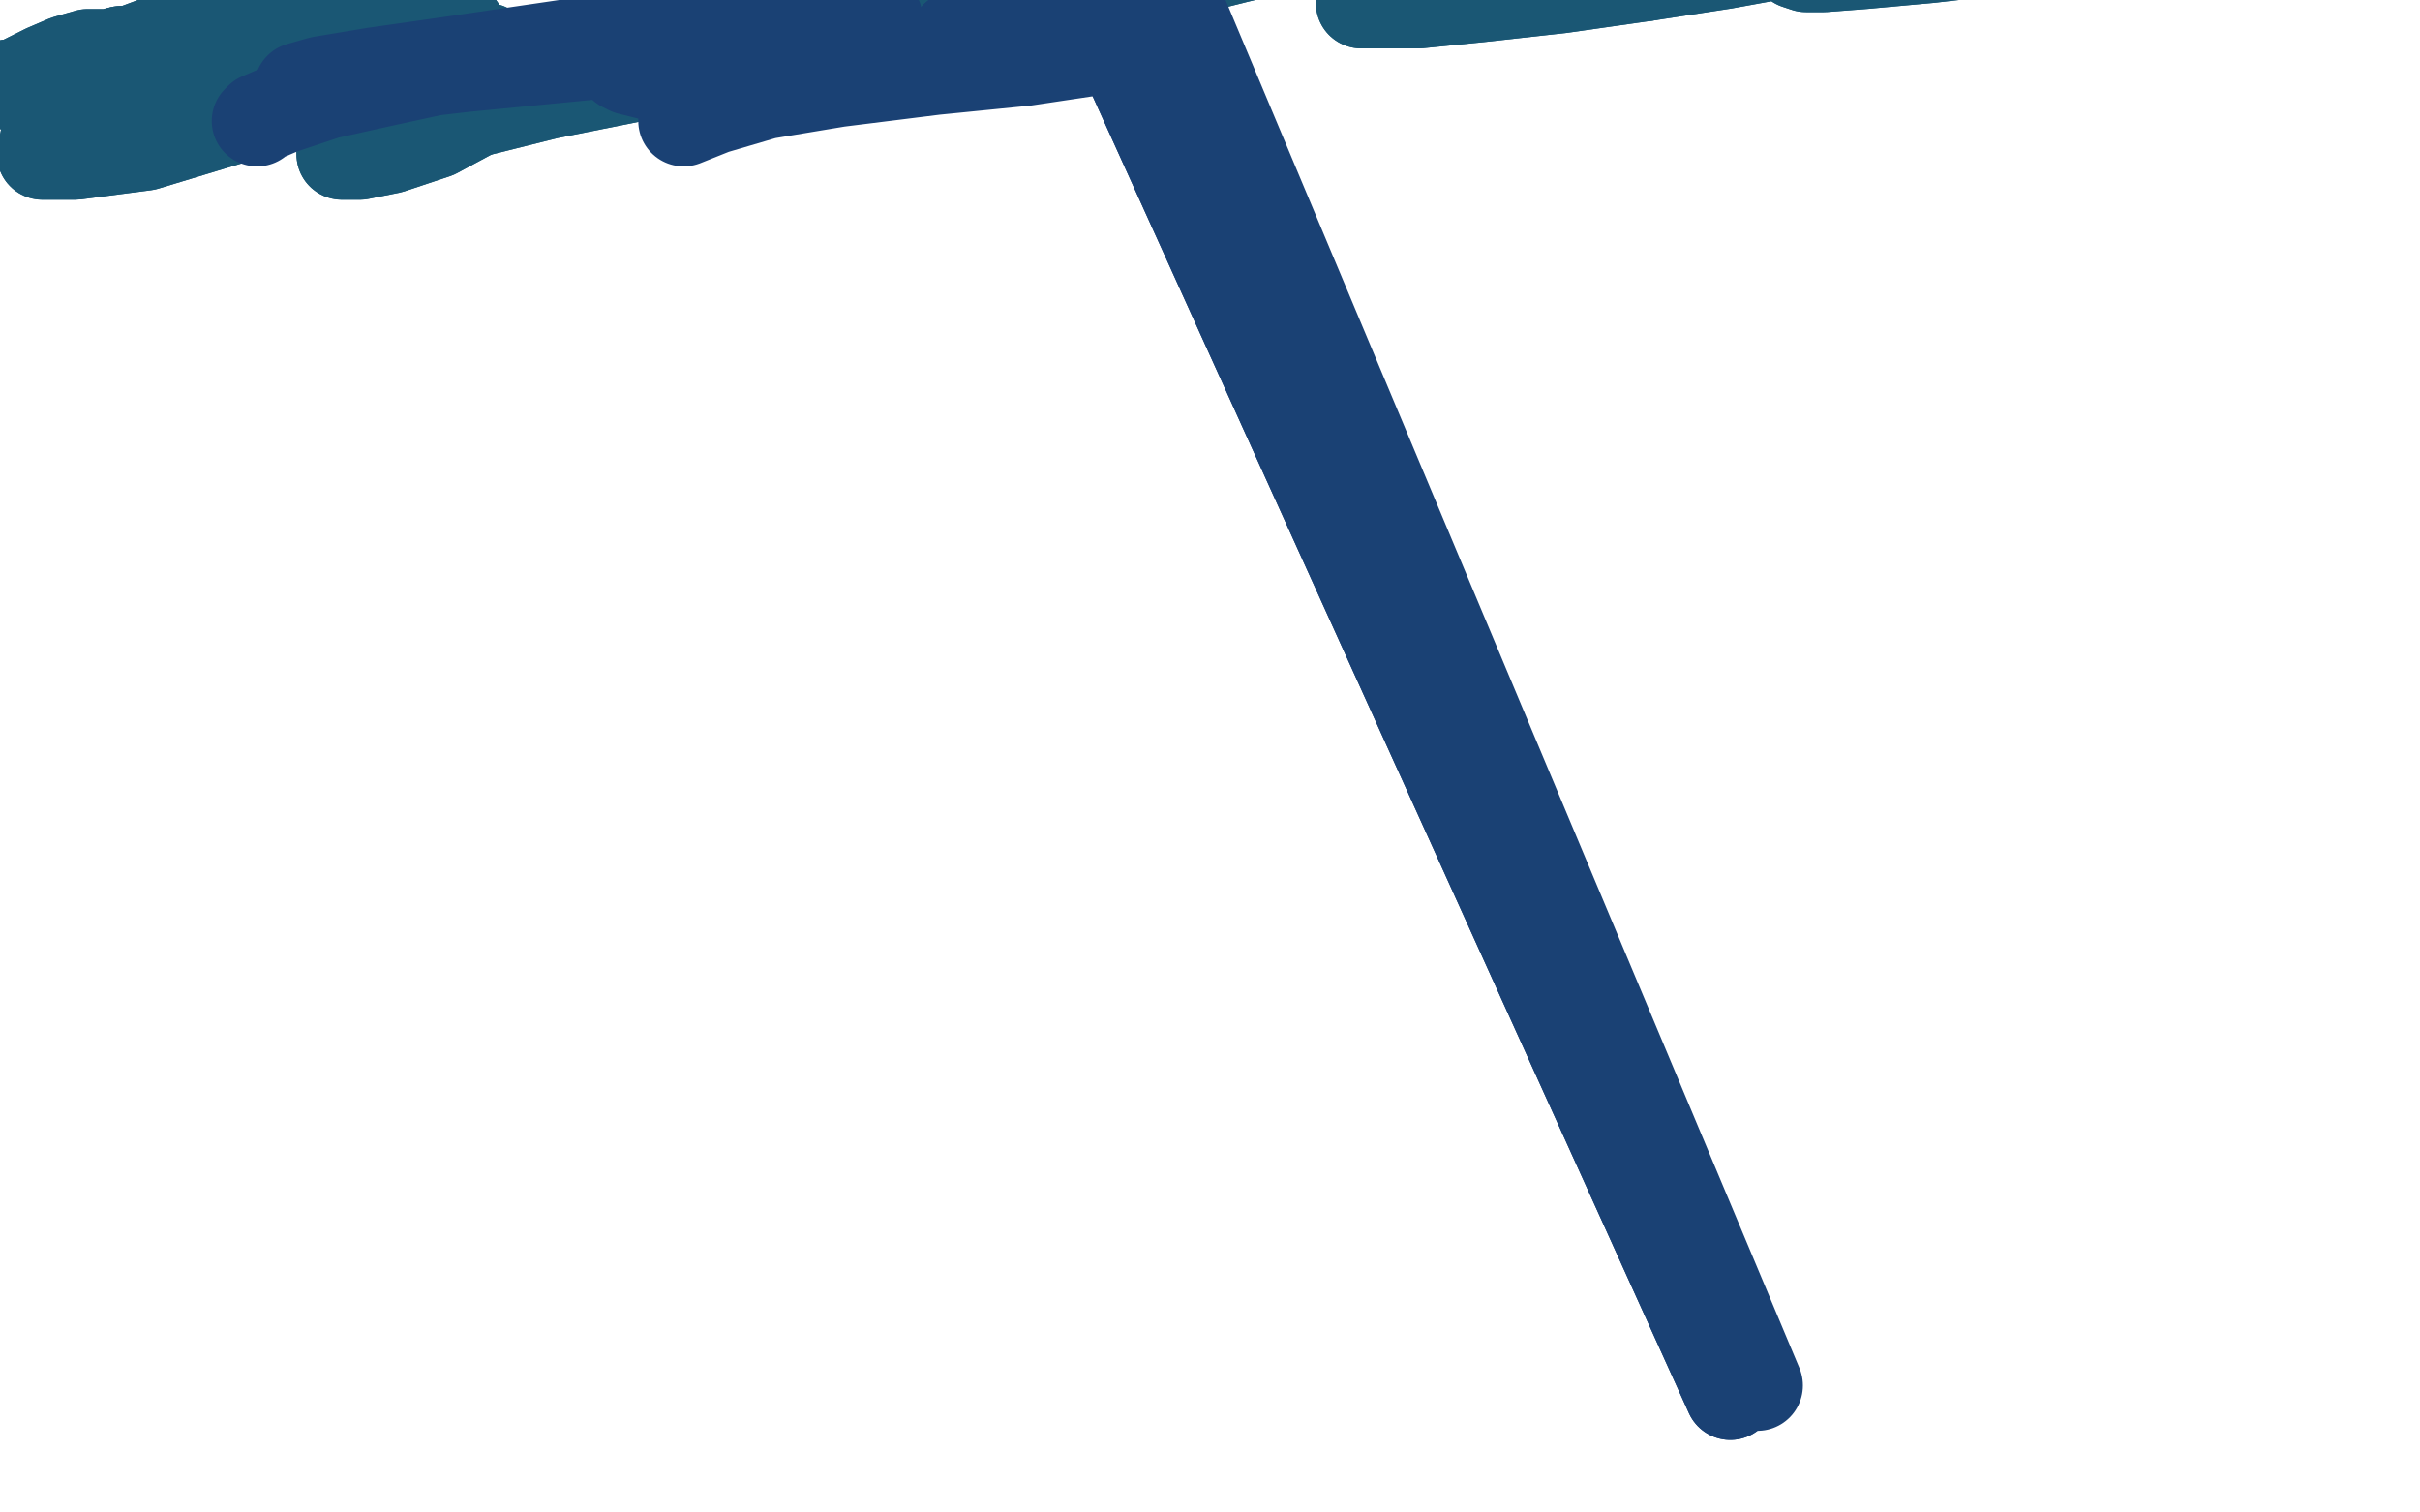
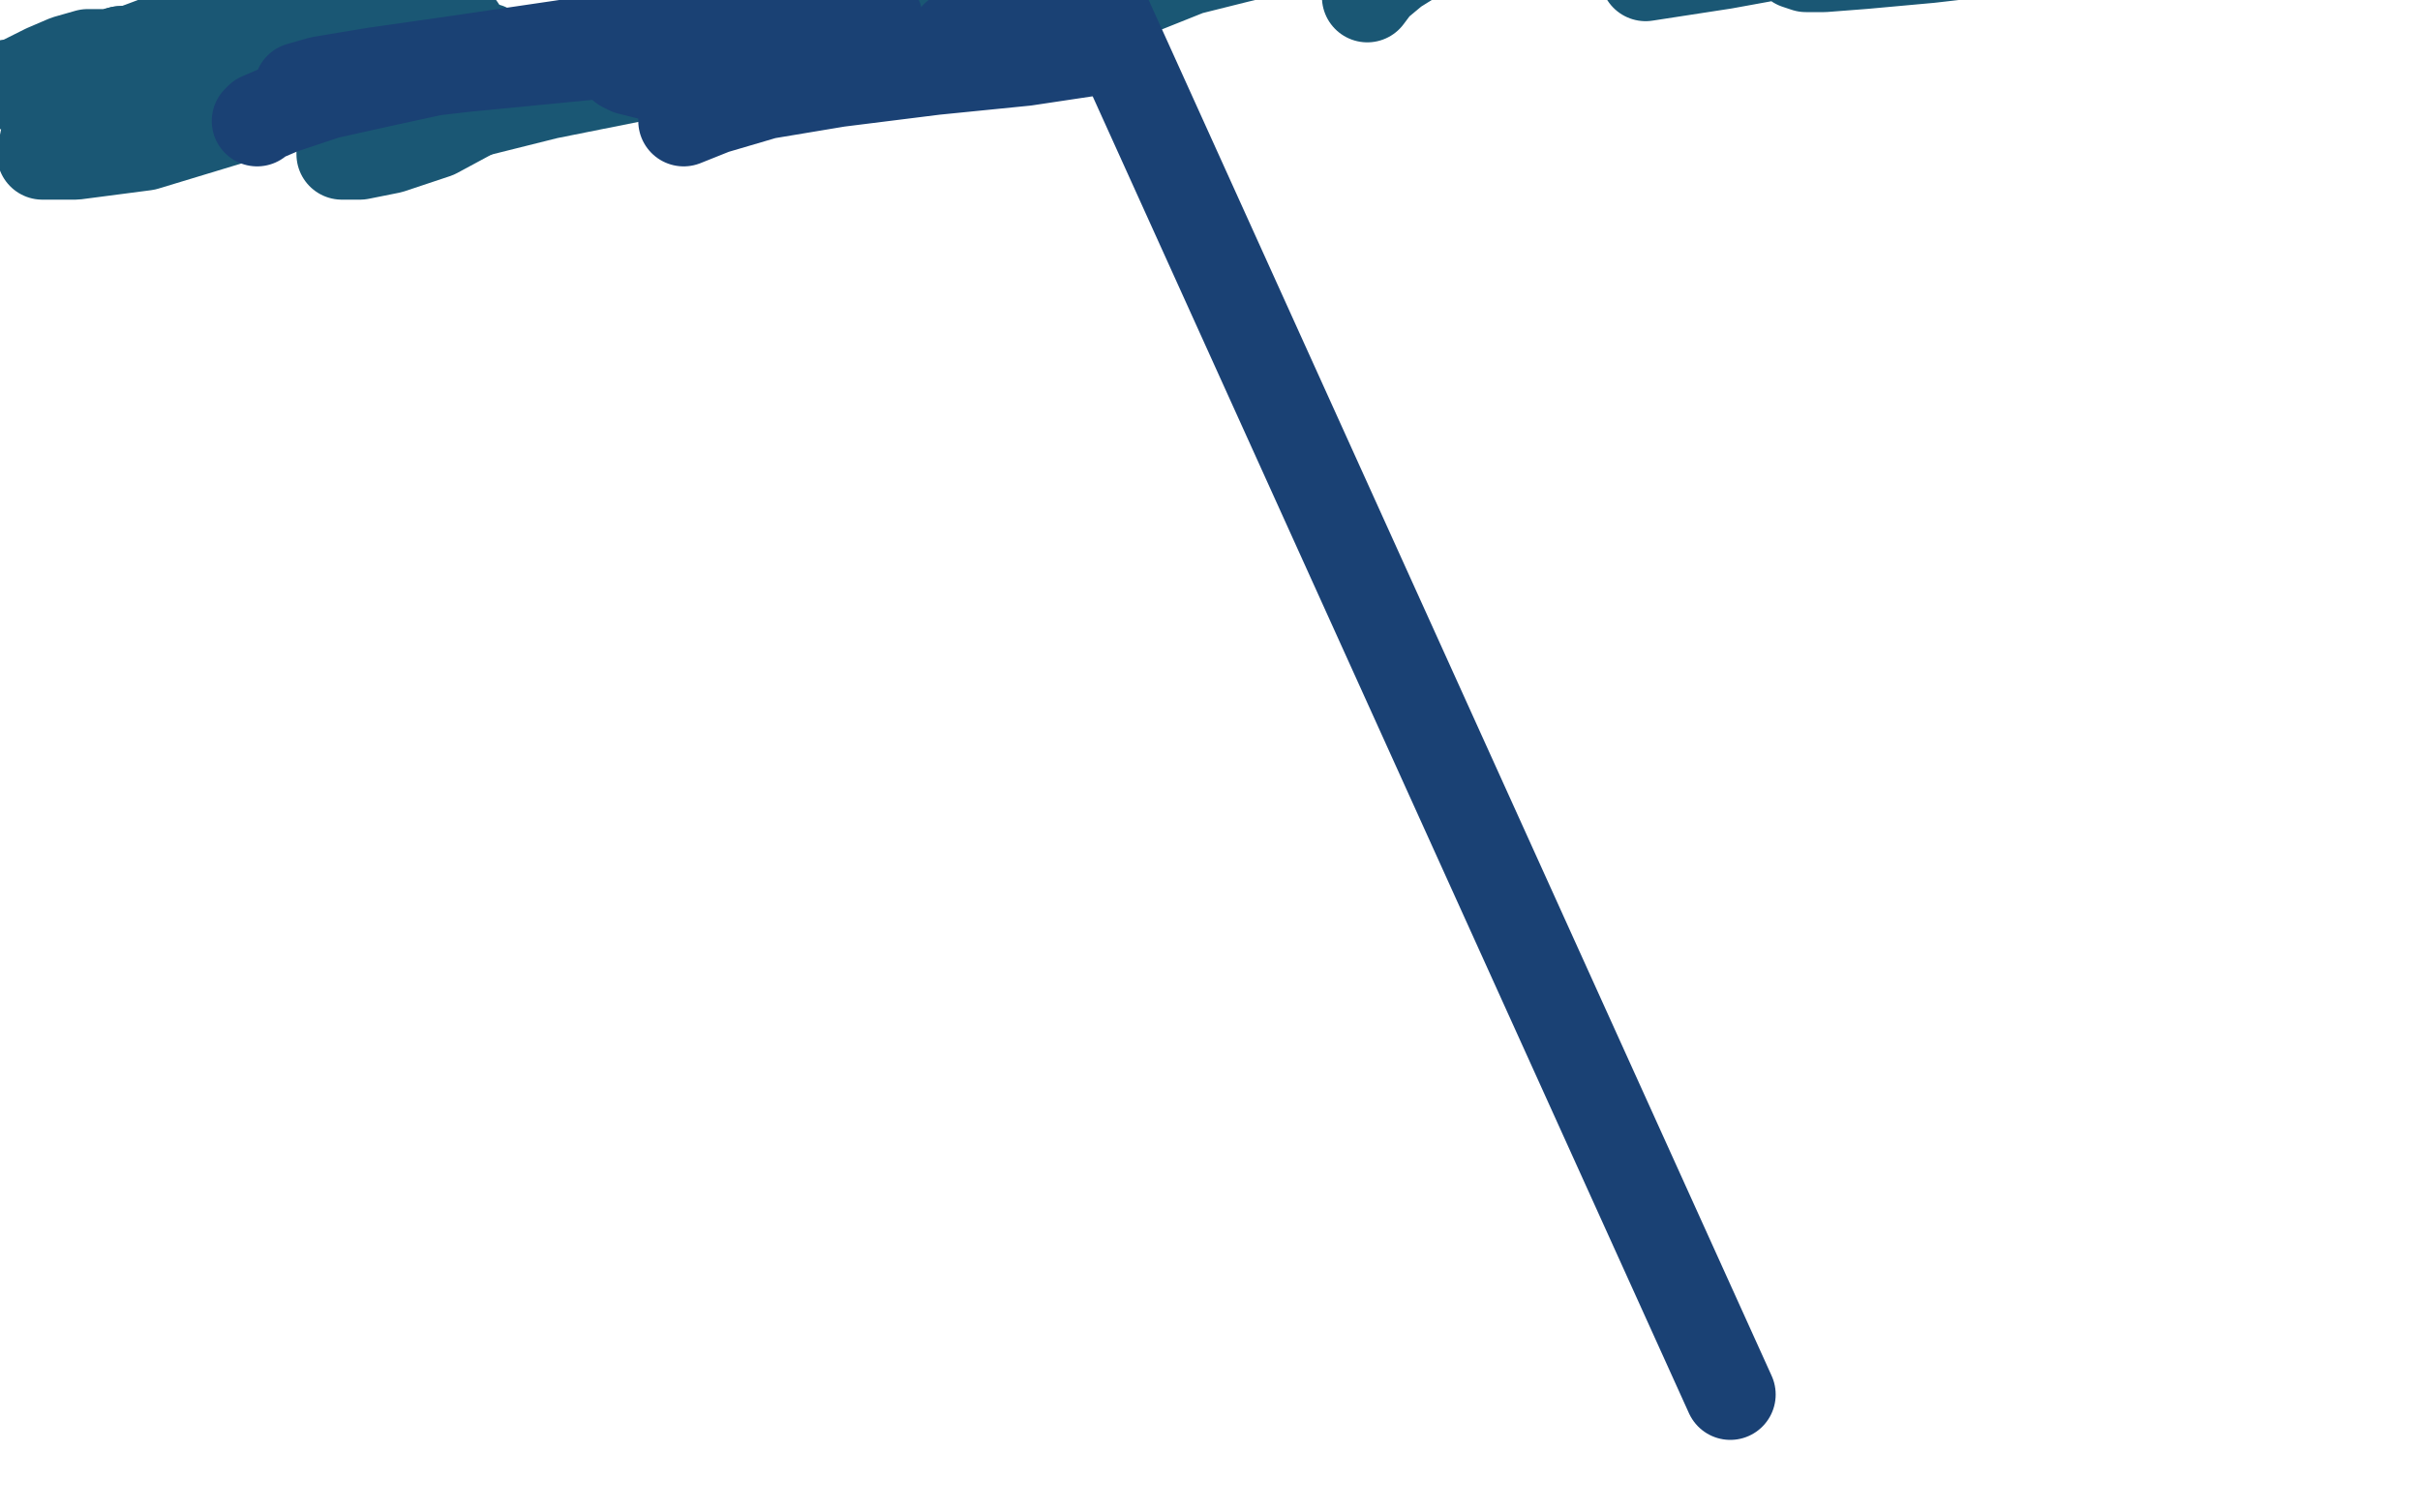
<svg xmlns="http://www.w3.org/2000/svg" width="800" height="500" version="1.1" style="stroke-antialiasing: false">
  <desc>This SVG has been created on https://colorillo.com/</desc>
-   <rect x="0" y="0" width="800" height="500" style="fill: rgb(255,255,255); stroke-width:0" />
  <polyline points="3,28 5,28 5,28 9,26 9,26 15,23 15,23 22,20 22,20 29,18 29,18 36,18 36,18 40,17 40,17" style="fill: none; stroke: #1a5774; stroke-width: 30; stroke-linejoin: round; stroke-linecap: round; stroke-antialiasing: false; stroke-antialias: 0; opacity: 1.0" />
-   <polyline points="113,16 119,17 121,18 121,19 117,20 107,22 91,22 73,23" style="fill: none; stroke: #1a5774; stroke-width: 30; stroke-linejoin: round; stroke-linecap: round; stroke-antialiasing: false; stroke-antialias: 0; opacity: 1.0" />
  <polyline points="40,17 54,16 65,15 78,14 91,14 104,15 113,16" style="fill: none; stroke: #1a5774; stroke-width: 30; stroke-linejoin: round; stroke-linecap: round; stroke-antialiasing: false; stroke-antialias: 0; opacity: 1.0" />
  <polyline points="73,23 55,23 39,25 27,27 18,29 15,29 16,28 22,25 35,20 51,14 67,7 81,1 93,-3 102,-4 107,-3 107,-1 102,3 91,8 76,14 59,21 46,27 36,30 32,31 37,31 52,27 76,21 103,15 127,11 144,9 152,9 154,12 143,18 117,27 81,38 48,48 25,51 14,51 15,46 28,36 52,25 81,18 110,13 134,12 150,13 161,16 166,22 168,26 165,31 157,37" style="fill: none; stroke: #1a5774; stroke-width: 30; stroke-linejoin: round; stroke-linecap: round; stroke-antialiasing: false; stroke-antialias: 0; opacity: 1.0" />
  <polyline points="145,40 181,31 221,23 257,17 281,14 294,12 299,12" style="fill: none; stroke: #1a5774; stroke-width: 30; stroke-linejoin: round; stroke-linecap: round; stroke-antialiasing: false; stroke-antialias: 0; opacity: 1.0" />
  <polyline points="157,37 144,44 129,49 119,51 113,51 113,50 122,47 145,40" style="fill: none; stroke: #1a5774; stroke-width: 30; stroke-linejoin: round; stroke-linecap: round; stroke-antialiasing: false; stroke-antialias: 0; opacity: 1.0" />
  <polyline points="299,12 298,13 293,14 285,16 277,19 269,22 263,23 259,25 258,25 258,26 264,25 279,20 305,11 338,-1 369,-12 393,-21 407,-27 416,-30 419,-31 419,-31 419,-30 417,-29 412,-27 406,-23 400,-18 391,-13 384,-9 380,-6 377,-4 378,-4 383,-6 393,-10 409,-14 430,-19 453,-27 474,-31 489,-34 498,-35 502,-35 503,-36 502,-35 500,-34 497,-32" style="fill: none; stroke: #1a5774; stroke-width: 30; stroke-linejoin: round; stroke-linecap: round; stroke-antialiasing: false; stroke-antialias: 0; opacity: 1.0" />
-   <polyline points="452,-1 450,1 451,1 456,1 469,1 489,-1 516,-4 544,-8" style="fill: none; stroke: #1a5774; stroke-width: 30; stroke-linejoin: round; stroke-linecap: round; stroke-antialiasing: false; stroke-antialias: 0; opacity: 1.0" />
  <polyline points="497,-32 491,-30 486,-26 478,-21 469,-15 461,-10 455,-5 452,-1" style="fill: none; stroke: #1a5774; stroke-width: 30; stroke-linejoin: round; stroke-linecap: round; stroke-antialiasing: false; stroke-antialias: 0; opacity: 1.0" />
  <polyline points="544,-8 570,-12 592,-16 606,-20 615,-23 619,-25 620,-26 620,-27 616,-26 612,-25 609,-25 601,-21 597,-19 595,-16 594,-14 594,-12 597,-11 603,-11 616,-12 638,-14 664,-17 688,-21 708,-23 722,-24 730,-25 734,-27 735,-28 735,-29 735,-29 735,-30 735,-30 736,-31 743,-34 750,-35 760,-37 769,-39 779,-40 784,-42 795,-43 801,-44 806,-44 810,-44 814,-44 817,-44 821,-44 827,-44 835,-42 847,-40 859,-37" style="fill: none; stroke: #1a5774; stroke-width: 30; stroke-linejoin: round; stroke-linecap: round; stroke-antialiasing: false; stroke-antialias: 0; opacity: 1.0" />
-   <polyline points="3,28 5,28 5,28 9,26 9,26 15,23 15,23 22,20 22,20 29,18 29,18 36,18 36,18 40,17 54,16 65,15 78,14 91,14 104,15 113,16 119,17 121,18 121,19 117,20 107,22 91,22 73,23 55,23 39,25 27,27 18,29 15,29 16,28 22,25 35,20 51,14 67,7 81,1 93,-3 102,-4 107,-3 107,-1 102,3 91,8 76,14 59,21 46,27 36,30 32,31 37,31 52,27 76,21 103,15 127,11 144,9 152,9 154,12 143,18 117,27 81,38 48,48 25,51 14,51 15,46 28,36 52,25 81,18 110,13 134,12 150,13 161,16 166,22 168,26 165,31 157,37 144,44 129,49 119,51 113,51 113,50 122,47 145,40 181,31 221,23 257,17 281,14 294,12 299,12 298,13 293,14 285,16 277,19 269,22 263,23 259,25 258,25 258,26 264,25 279,20 305,11 338,-1 369,-12 393,-21 407,-27 416,-30 419,-31 419,-31 419,-30 417,-29 412,-27 406,-23 400,-18 391,-13 384,-9 380,-6 377,-4 378,-4 383,-6 393,-10 409,-14 430,-19 453,-27 474,-31 489,-34 498,-35 502,-35 503,-36 502,-35 500,-34 497,-32 491,-30 486,-26 478,-21 469,-15 461,-10 455,-5 452,-1 450,1 451,1 456,1 469,1 489,-1 516,-4 544,-8 570,-12 592,-16 606,-20 615,-23 619,-25 620,-26 620,-27 616,-26 612,-25 609,-25 601,-21 597,-19 595,-16 594,-14 594,-12 597,-11 603,-11 616,-12 638,-14 664,-17 688,-21 708,-23 722,-24 730,-25 734,-27 735,-28 735,-29 735,-29 735,-30 735,-30 736,-31 743,-34 750,-35 760,-37 769,-39 779,-40 784,-42 795,-43 801,-44 806,-44 810,-44 814,-44 817,-44 821,-44 827,-44 835,-42 847,-40 859,-37 869,-34 878,-31 890,-27 897,-24" style="fill: none; stroke: #1a5774; stroke-width: 30; stroke-linejoin: round; stroke-linecap: round; stroke-antialiasing: false; stroke-antialias: 0; opacity: 1.0" />
  <polyline points="85,40 86,39 86,39 93,36 93,36 108,31 108,31 126,27 126,27 149,22 149,22 173,19 173,19 196,16 196,16 229,11 238,10 254,9 265,8 270,8 270,9 263,11 244,14 216,16 185,19 154,22 128,25 110,27 101,29 99,29 106,27 124,24 152,20 186,15 219,10 249,8 270,6 284,6 290,6 290,7 284,9 270,10 251,12 232,15 218,18 210,20 206,22 208,23 216,25 234,25 261,25 290,23 318,20 342,18 358,16 365,15 366,16 359,17 339,20 309,23 277,27 253,31 236,36 226,40" style="fill: none; stroke: #1a4174; stroke-width: 30; stroke-linejoin: round; stroke-linecap: round; stroke-antialiasing: false; stroke-antialias: 0; opacity: 1.0" />
  <polyline points="316,12 361,-5 361,-5 572,461 572,461" style="fill: none; stroke: #1a4174; stroke-width: 30; stroke-linejoin: round; stroke-linecap: round; stroke-antialiasing: false; stroke-antialias: 0; opacity: 1.0" />
-   <polyline points="316,12 361,-5 361,-5 572,461 383,-14 581,458" style="fill: none; stroke: #1a4174; stroke-width: 30; stroke-linejoin: round; stroke-linecap: round; stroke-antialiasing: false; stroke-antialias: 0; opacity: 1.0" />
</svg>